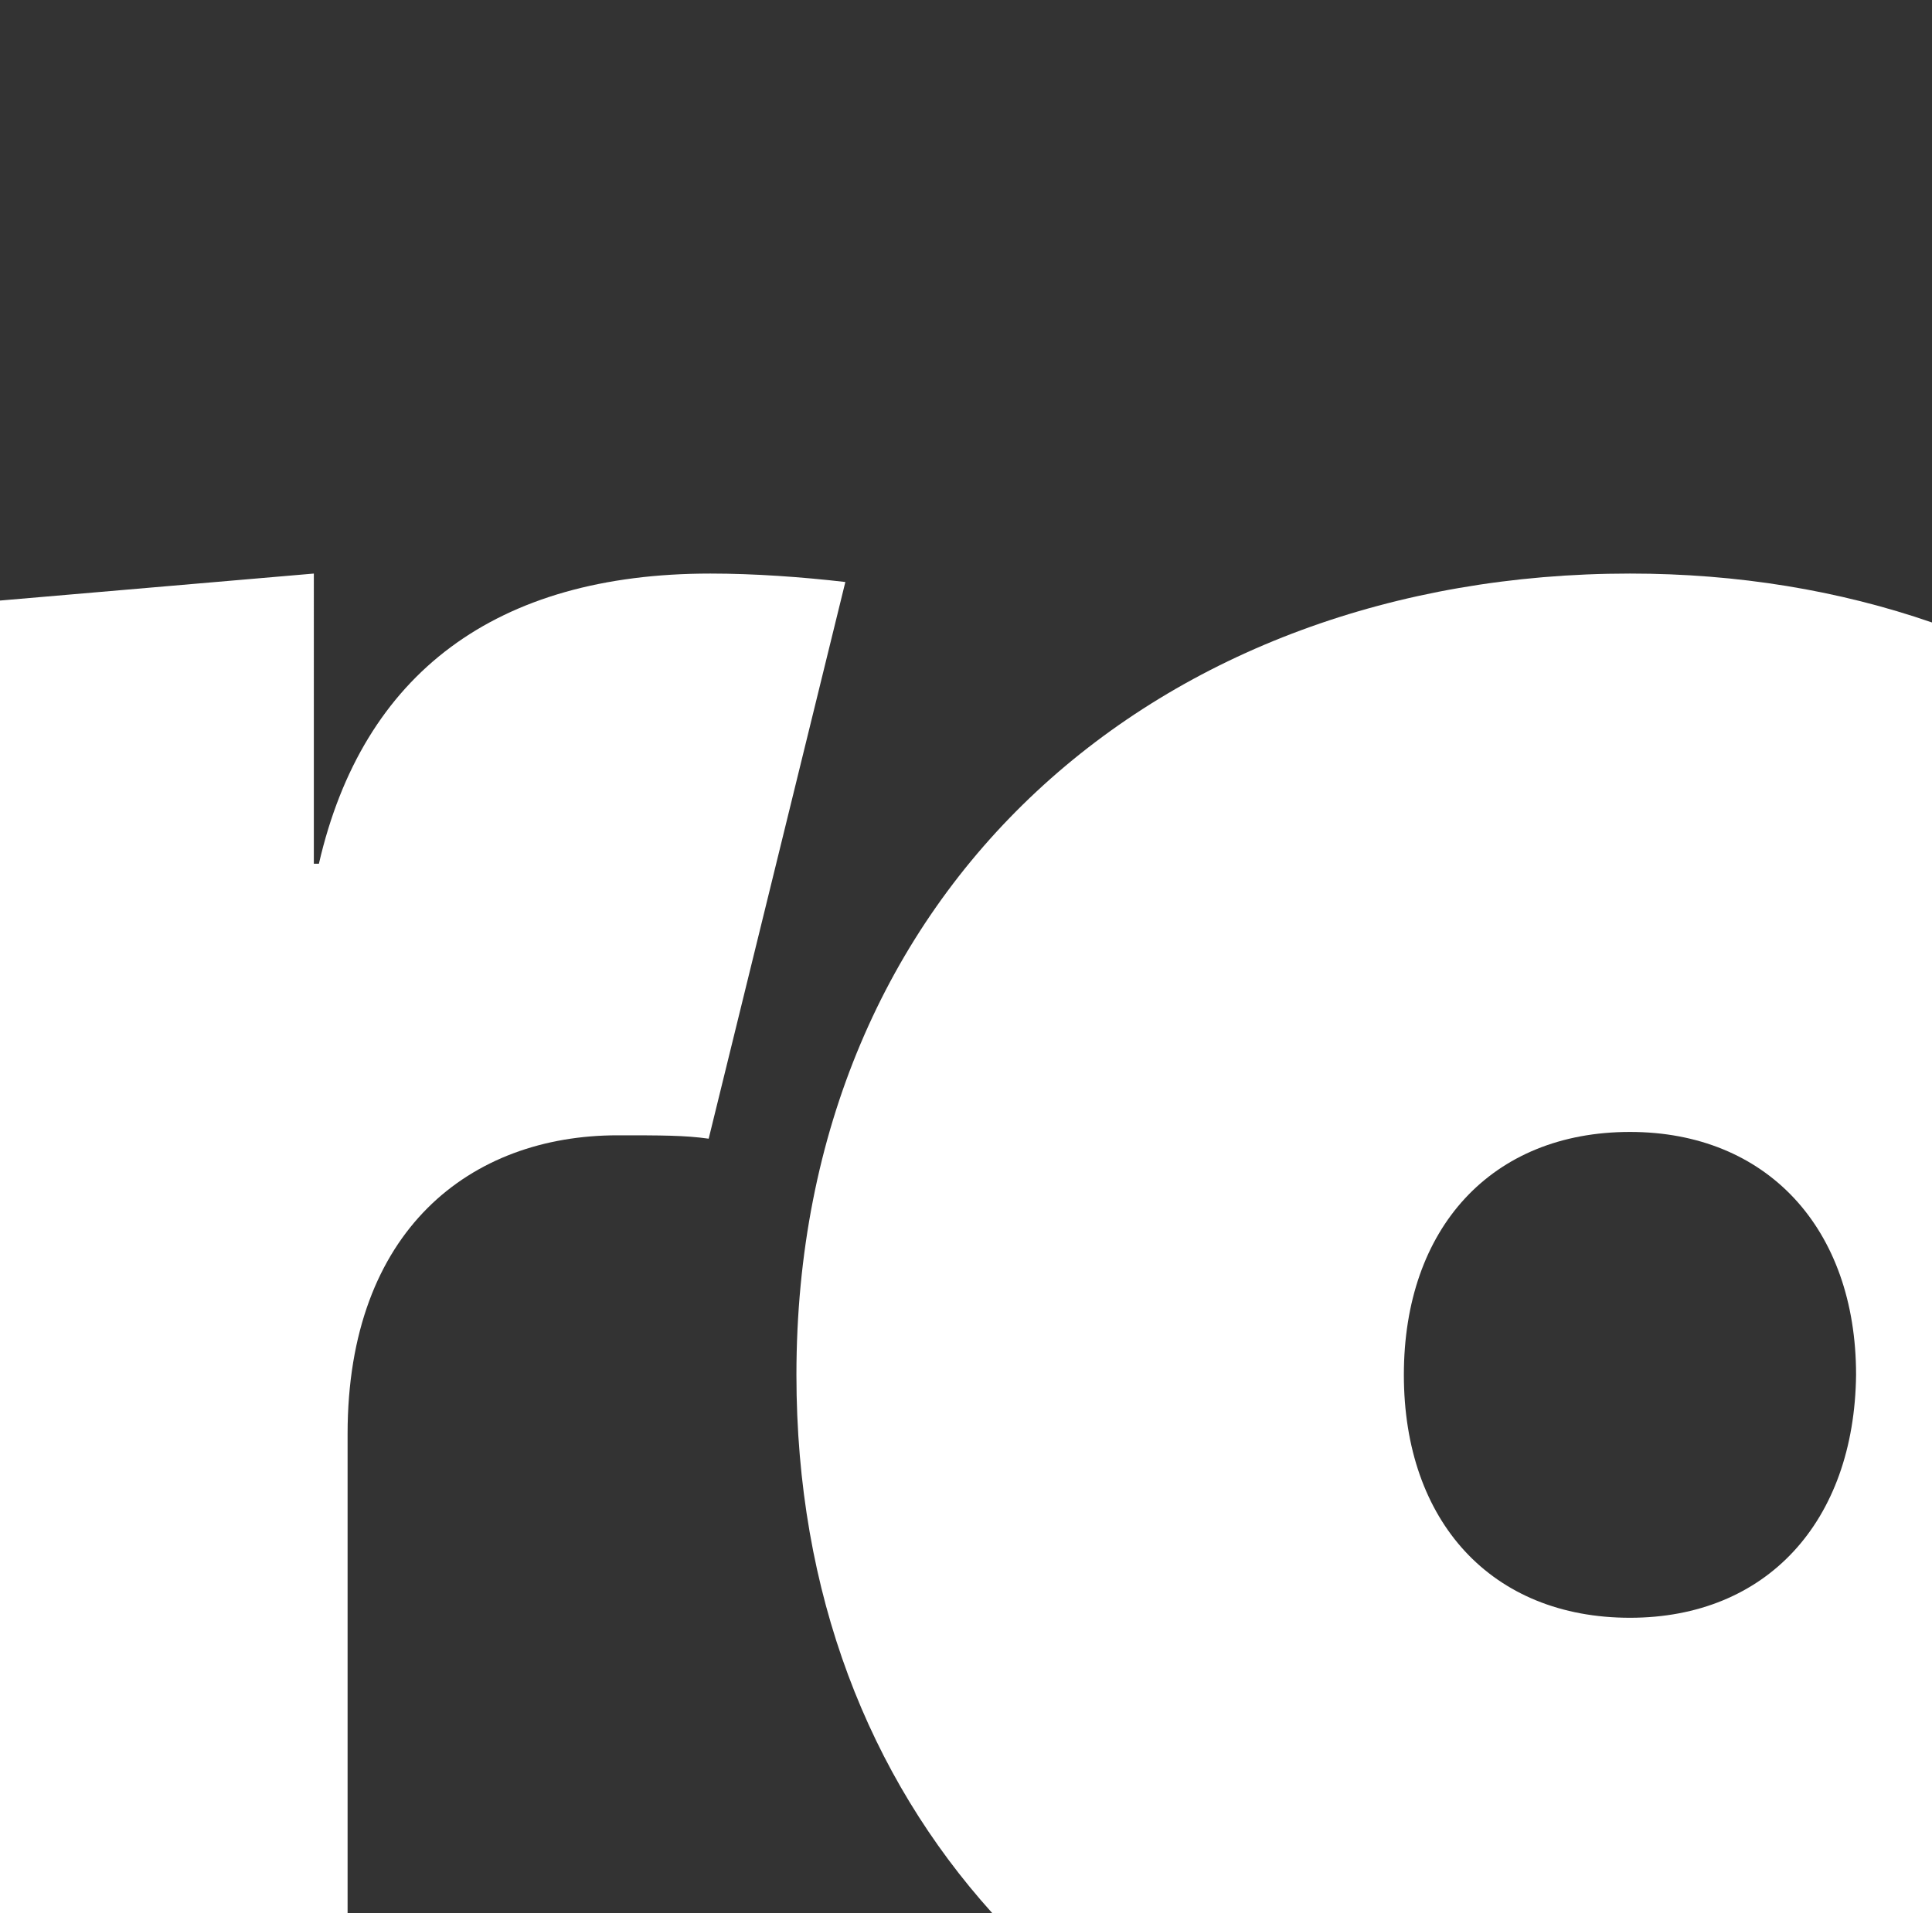
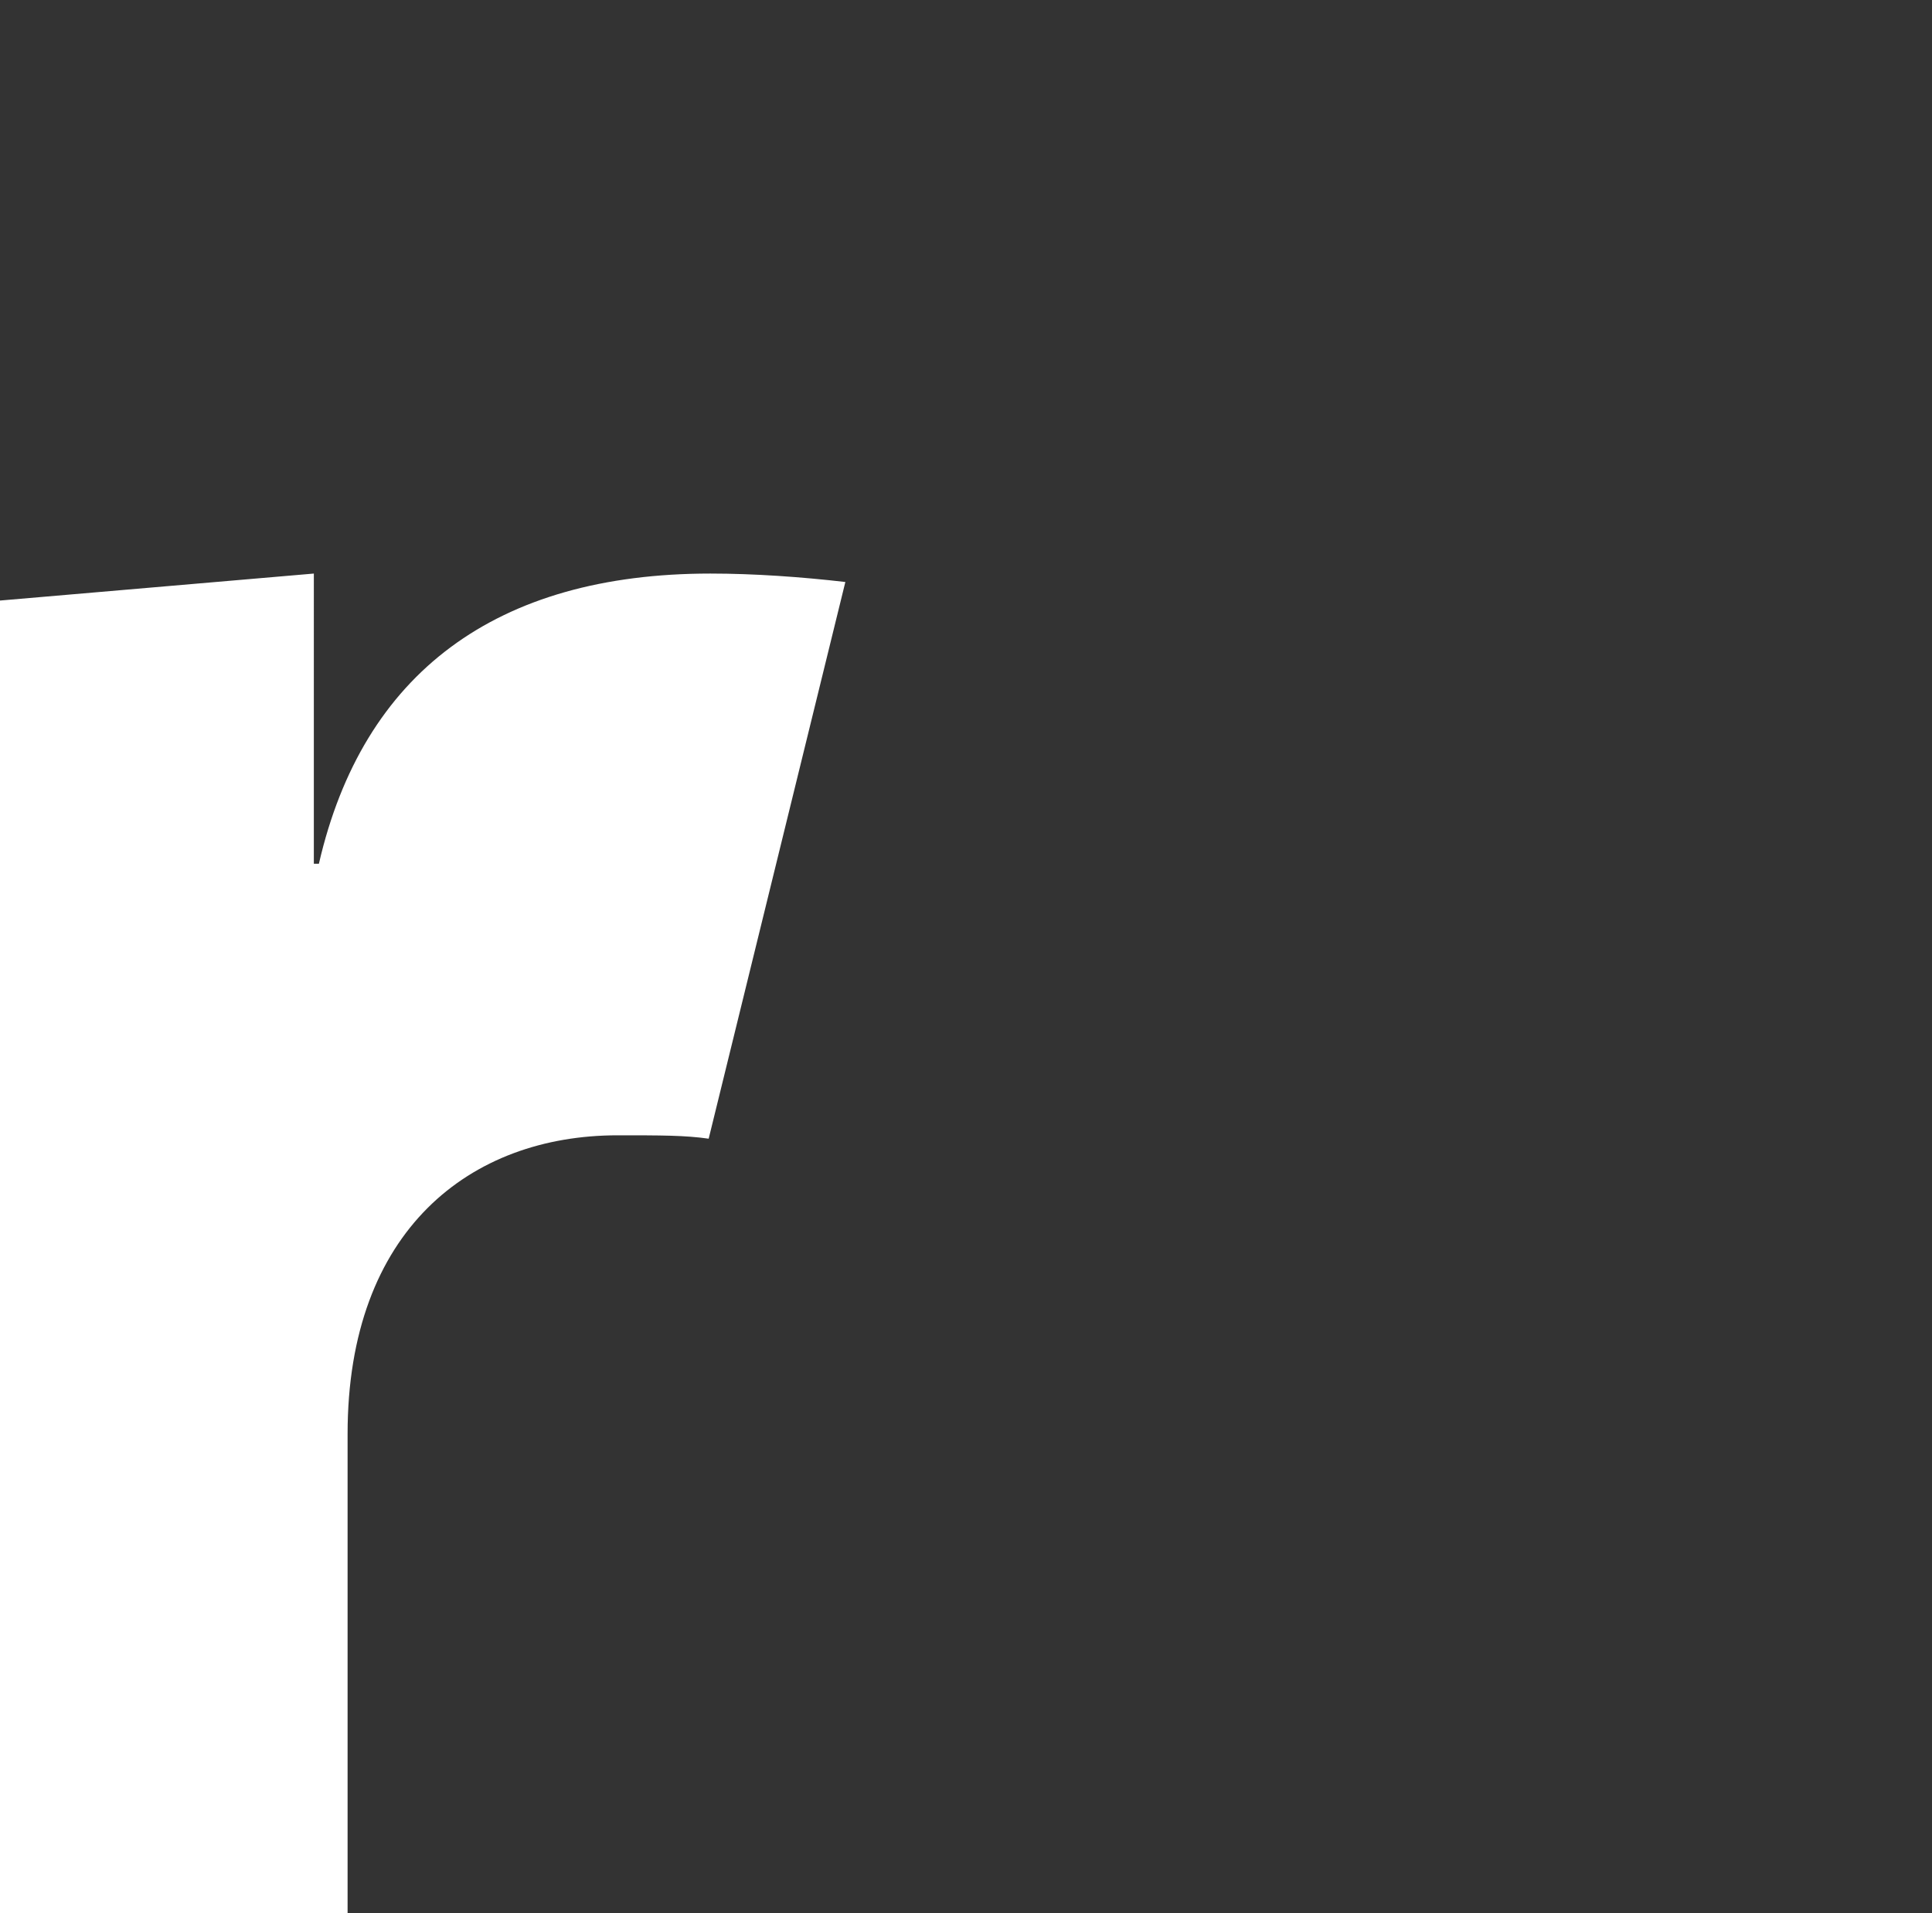
<svg xmlns="http://www.w3.org/2000/svg" version="1.1" id="Ebene_1" x="0px" y="0px" viewBox="0 0 114.5 113.4" style="enable-background:new 0 0 114.5 113.4;" xml:space="preserve">
  <rect x="0" y="0" width="114.5" height="113.4" fill="#333333" stroke="none" />
  <style type="text/css">
	.st0{fill:none;}
	.st1{fill:#FFFFFF;}
</style>
-   <path class="st0" d="M96.6,67.1c-8.2,0-13.4,5.7-13.4,14.4c0,8.7,5.2,14.4,13.4,14.4c8.1,0,13.4-5.7,13.4-14.4  C109.9,72.8,104.7,67.1,96.6,67.1z" />
-   <path class="st1" d="M114.5,36.9C109,35,103,34,96.6,34c-27.9,0-49.4,18.6-49.4,47.5c0,13,4.3,23.8,11.6,31.9h55.8V36.9z M96.6,95.9  c-8.2,0-13.4-5.7-13.4-14.4c0-8.7,5.2-14.4,13.4-14.4c8.1,0,13.4,5.7,13.4,14.4C109.9,90.2,104.7,95.9,96.6,95.9z" />
  <path class="st1" d="M20.6,113.4V85c0-12.1,7.3-17.7,16-17.7c2.6,0,4,0,5.4,0.2l8.1-33c-2.6-0.3-5.4-0.5-8-0.5  c-12.7,0-20.6,5.9-23.2,17.2h-0.3V34L0,35.6v77.8H20.6z" />
</svg>